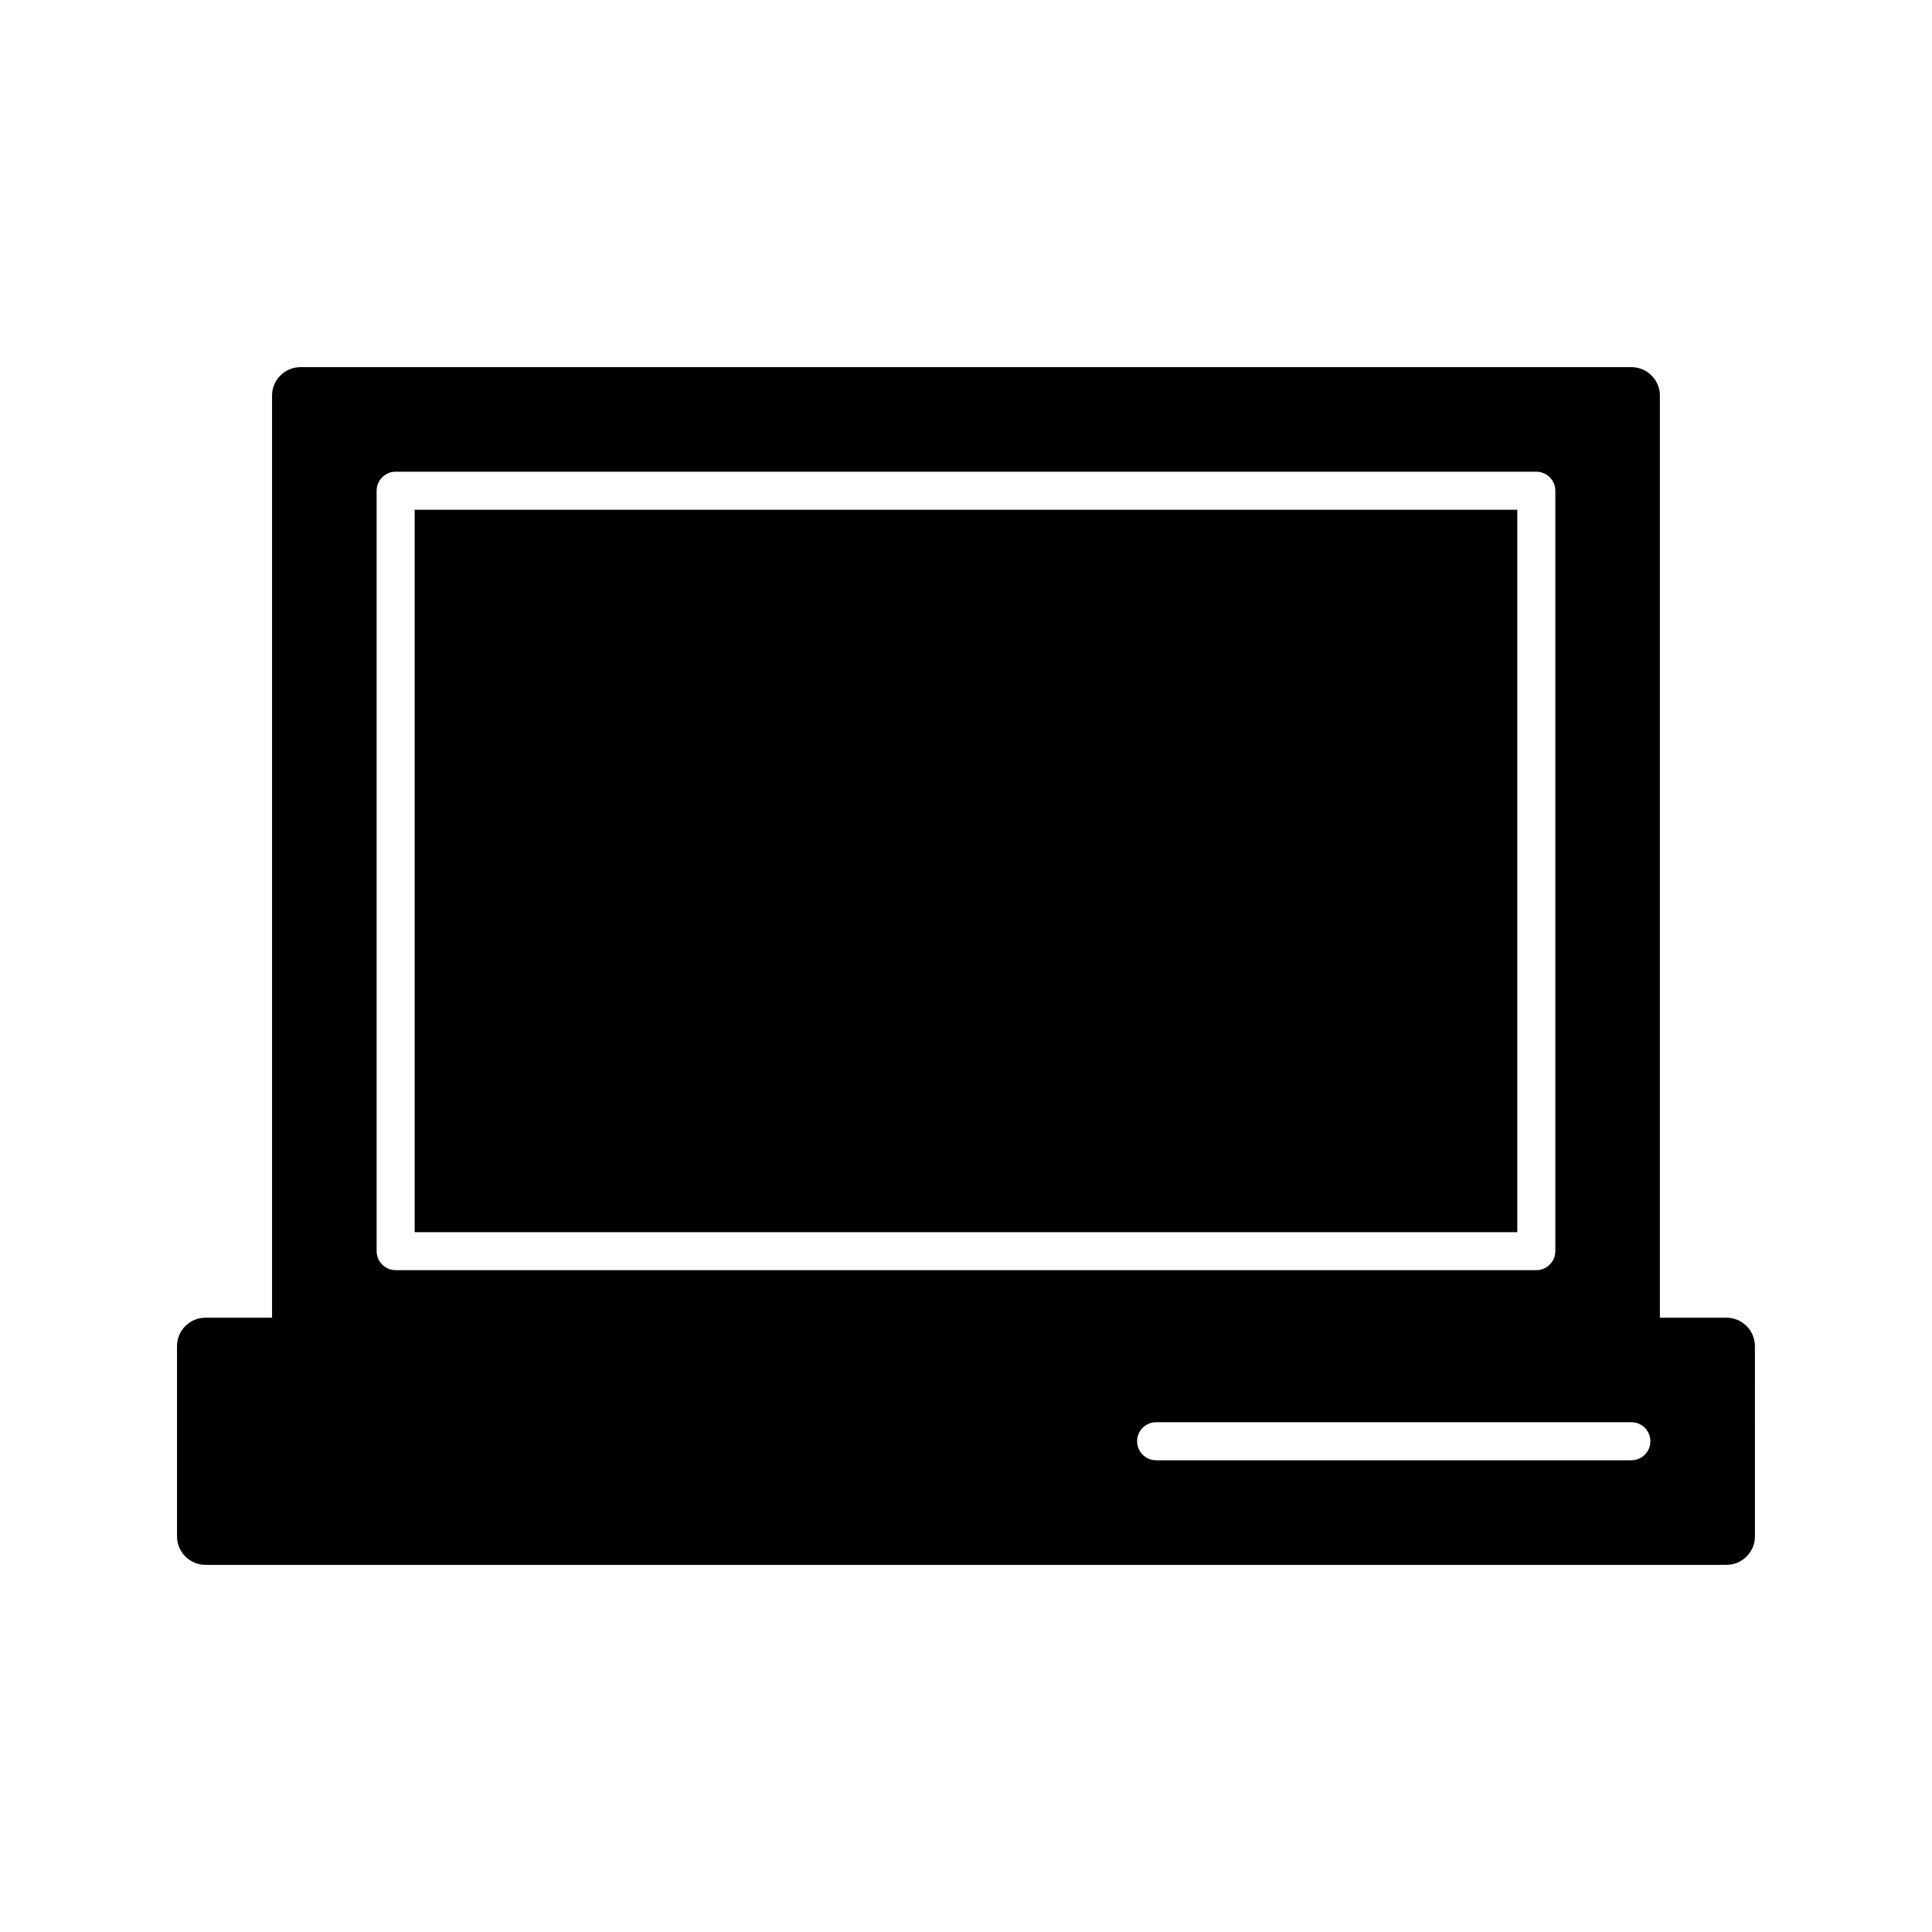
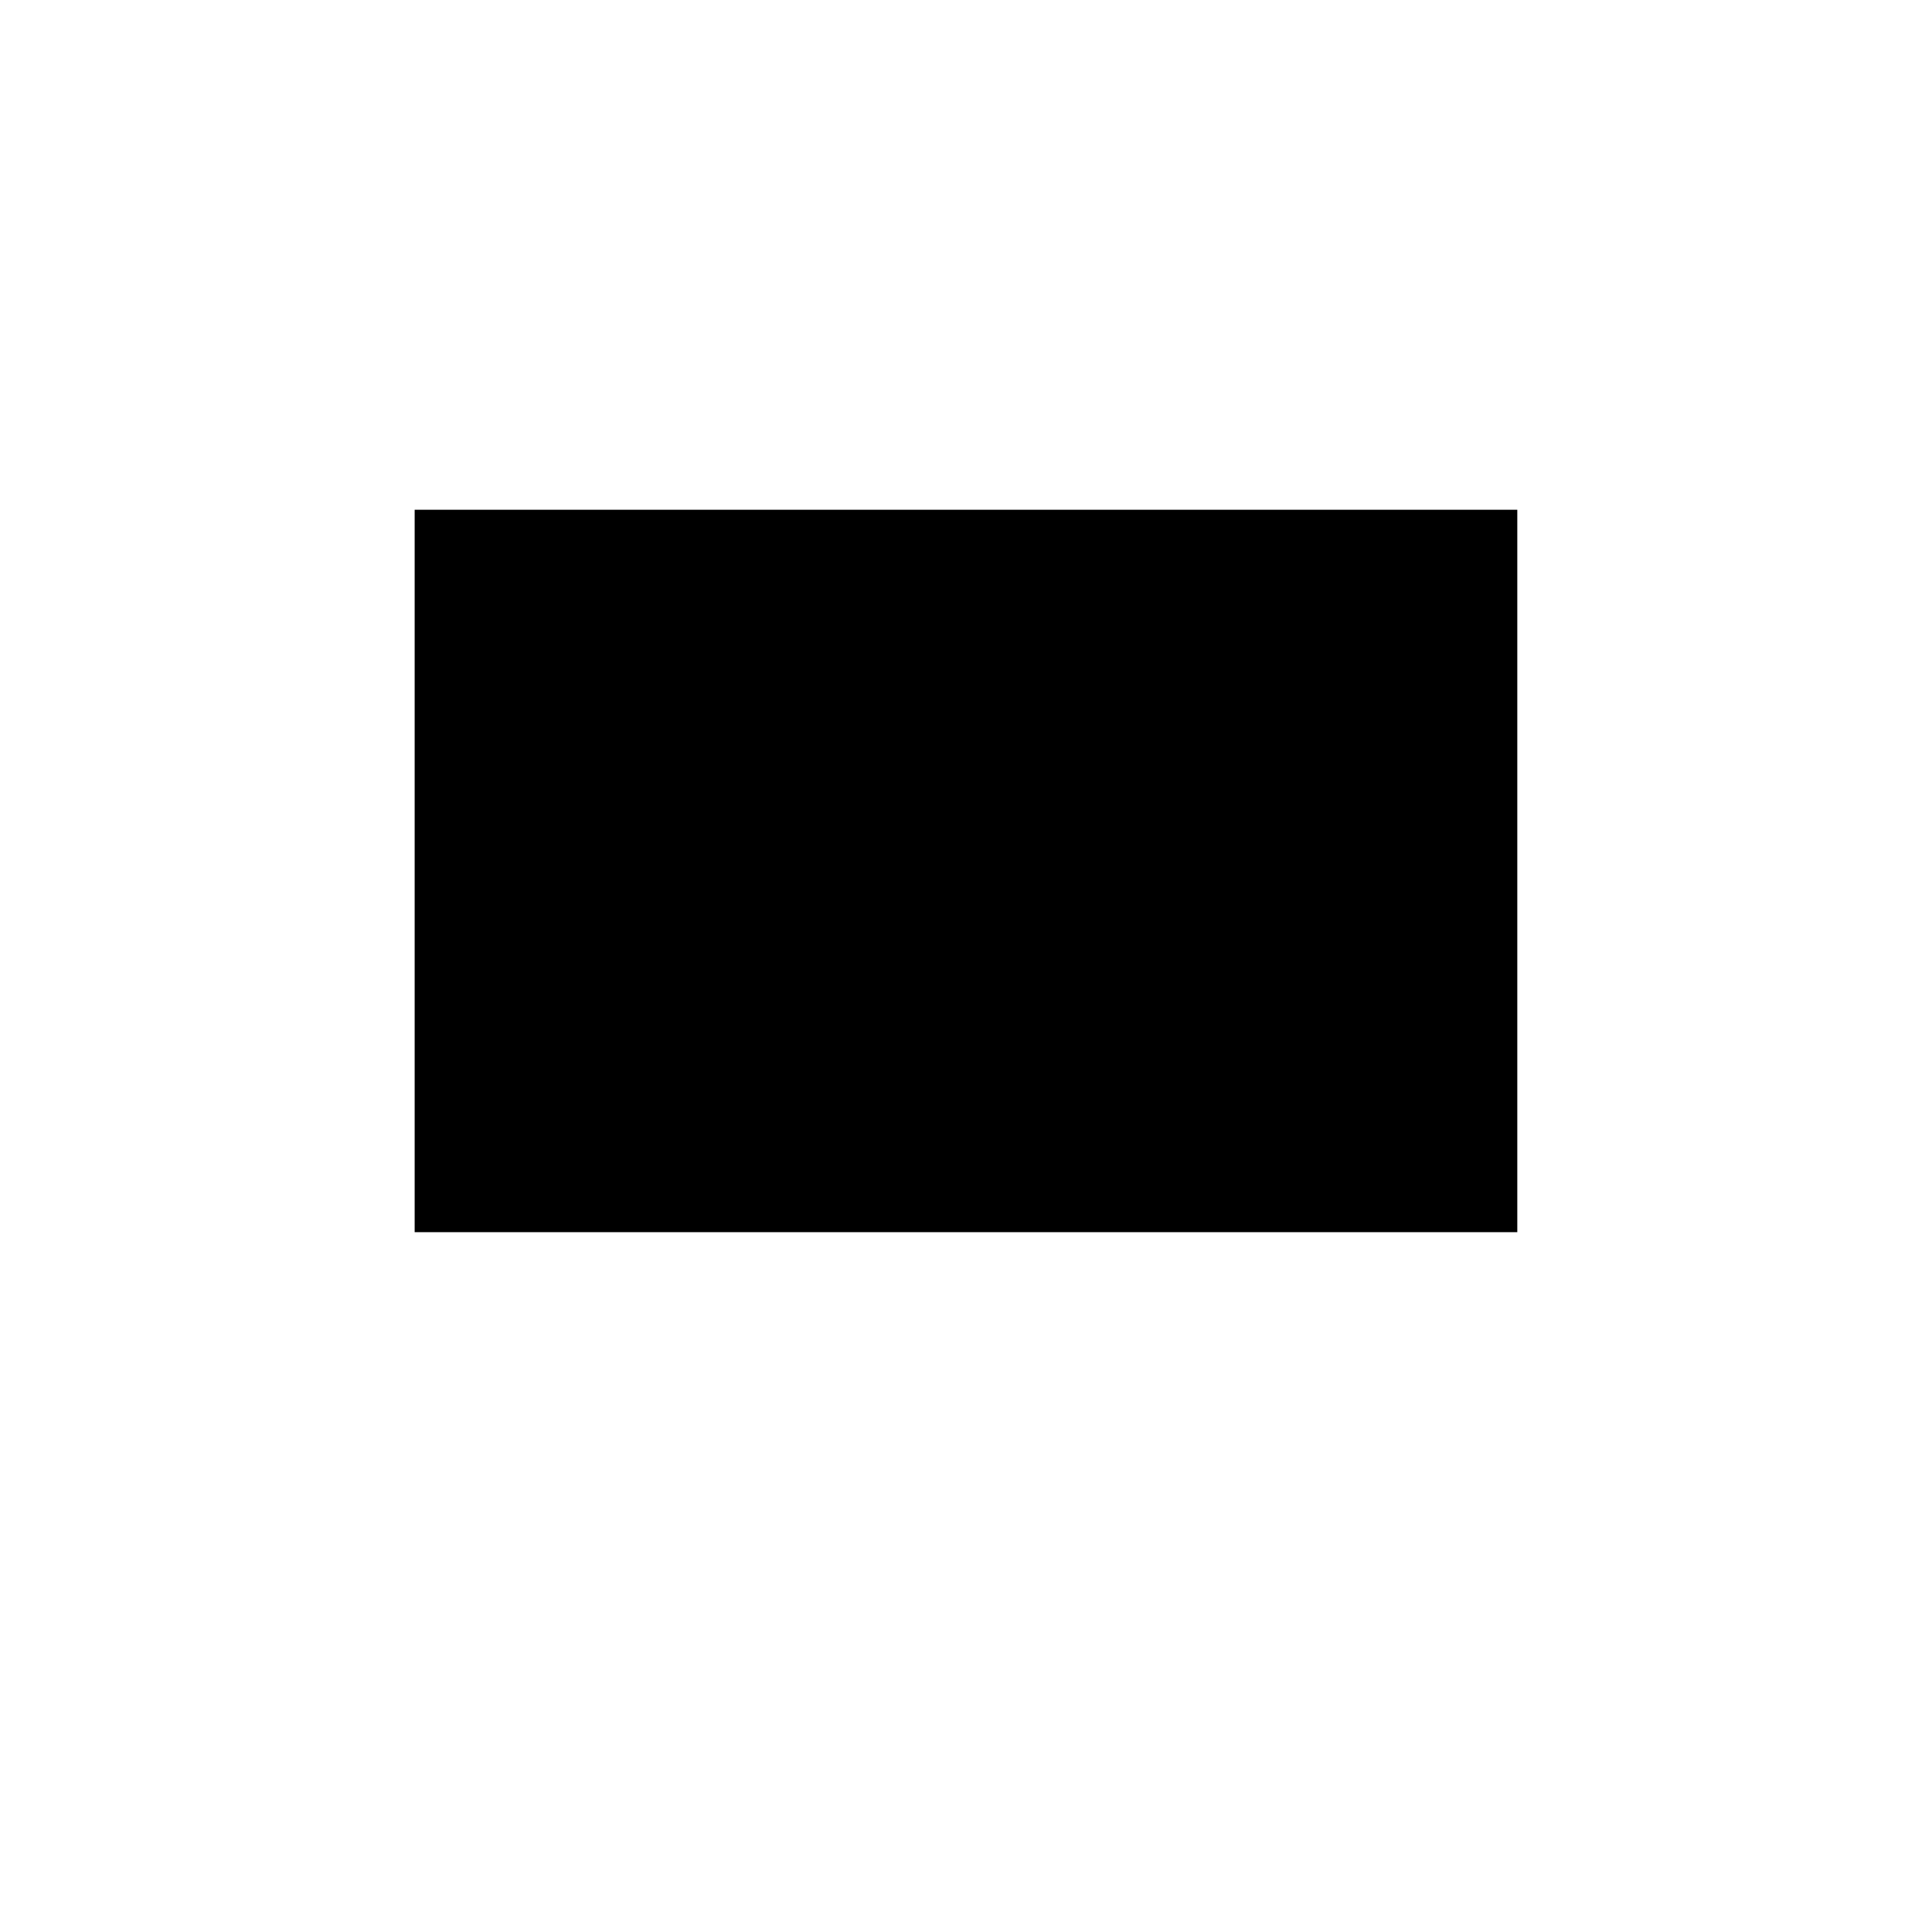
<svg xmlns="http://www.w3.org/2000/svg" fill="#000000" width="800px" height="800px" version="1.1" viewBox="144 144 512 512">
  <g>
-     <path d="m601.52 493.2h-17.633v-244.35c0-4.176-3.387-7.559-7.559-7.559h-352.67c-4.176 0-7.559 3.379-7.559 7.559v244.35h-17.629c-4.176 0-7.559 3.387-7.559 7.559v50.383c0 4.172 3.379 7.559 7.559 7.559h403.05c4.172 0 7.559-3.387 7.559-7.559l-0.004-50.383c0-4.172-3.383-7.559-7.555-7.559zm-357.71-17.633v-201.52c0-2.781 2.258-5.039 5.039-5.039h302.29c2.785 0 5.039 2.258 5.039 5.039v201.52c0 2.785-2.254 5.039-5.039 5.039h-302.29c-2.781 0-5.039-2.254-5.039-5.039zm332.52 55.418h-125.95c-2.785 0-5.039-2.254-5.039-5.039 0-2.785 2.254-5.039 5.039-5.039h125.95c2.785 0 5.039 2.254 5.039 5.039 0 2.789-2.254 5.039-5.039 5.039z" />
    <path d="m253.89 279.09h292.21v191.45h-292.21z" />
  </g>
</svg>